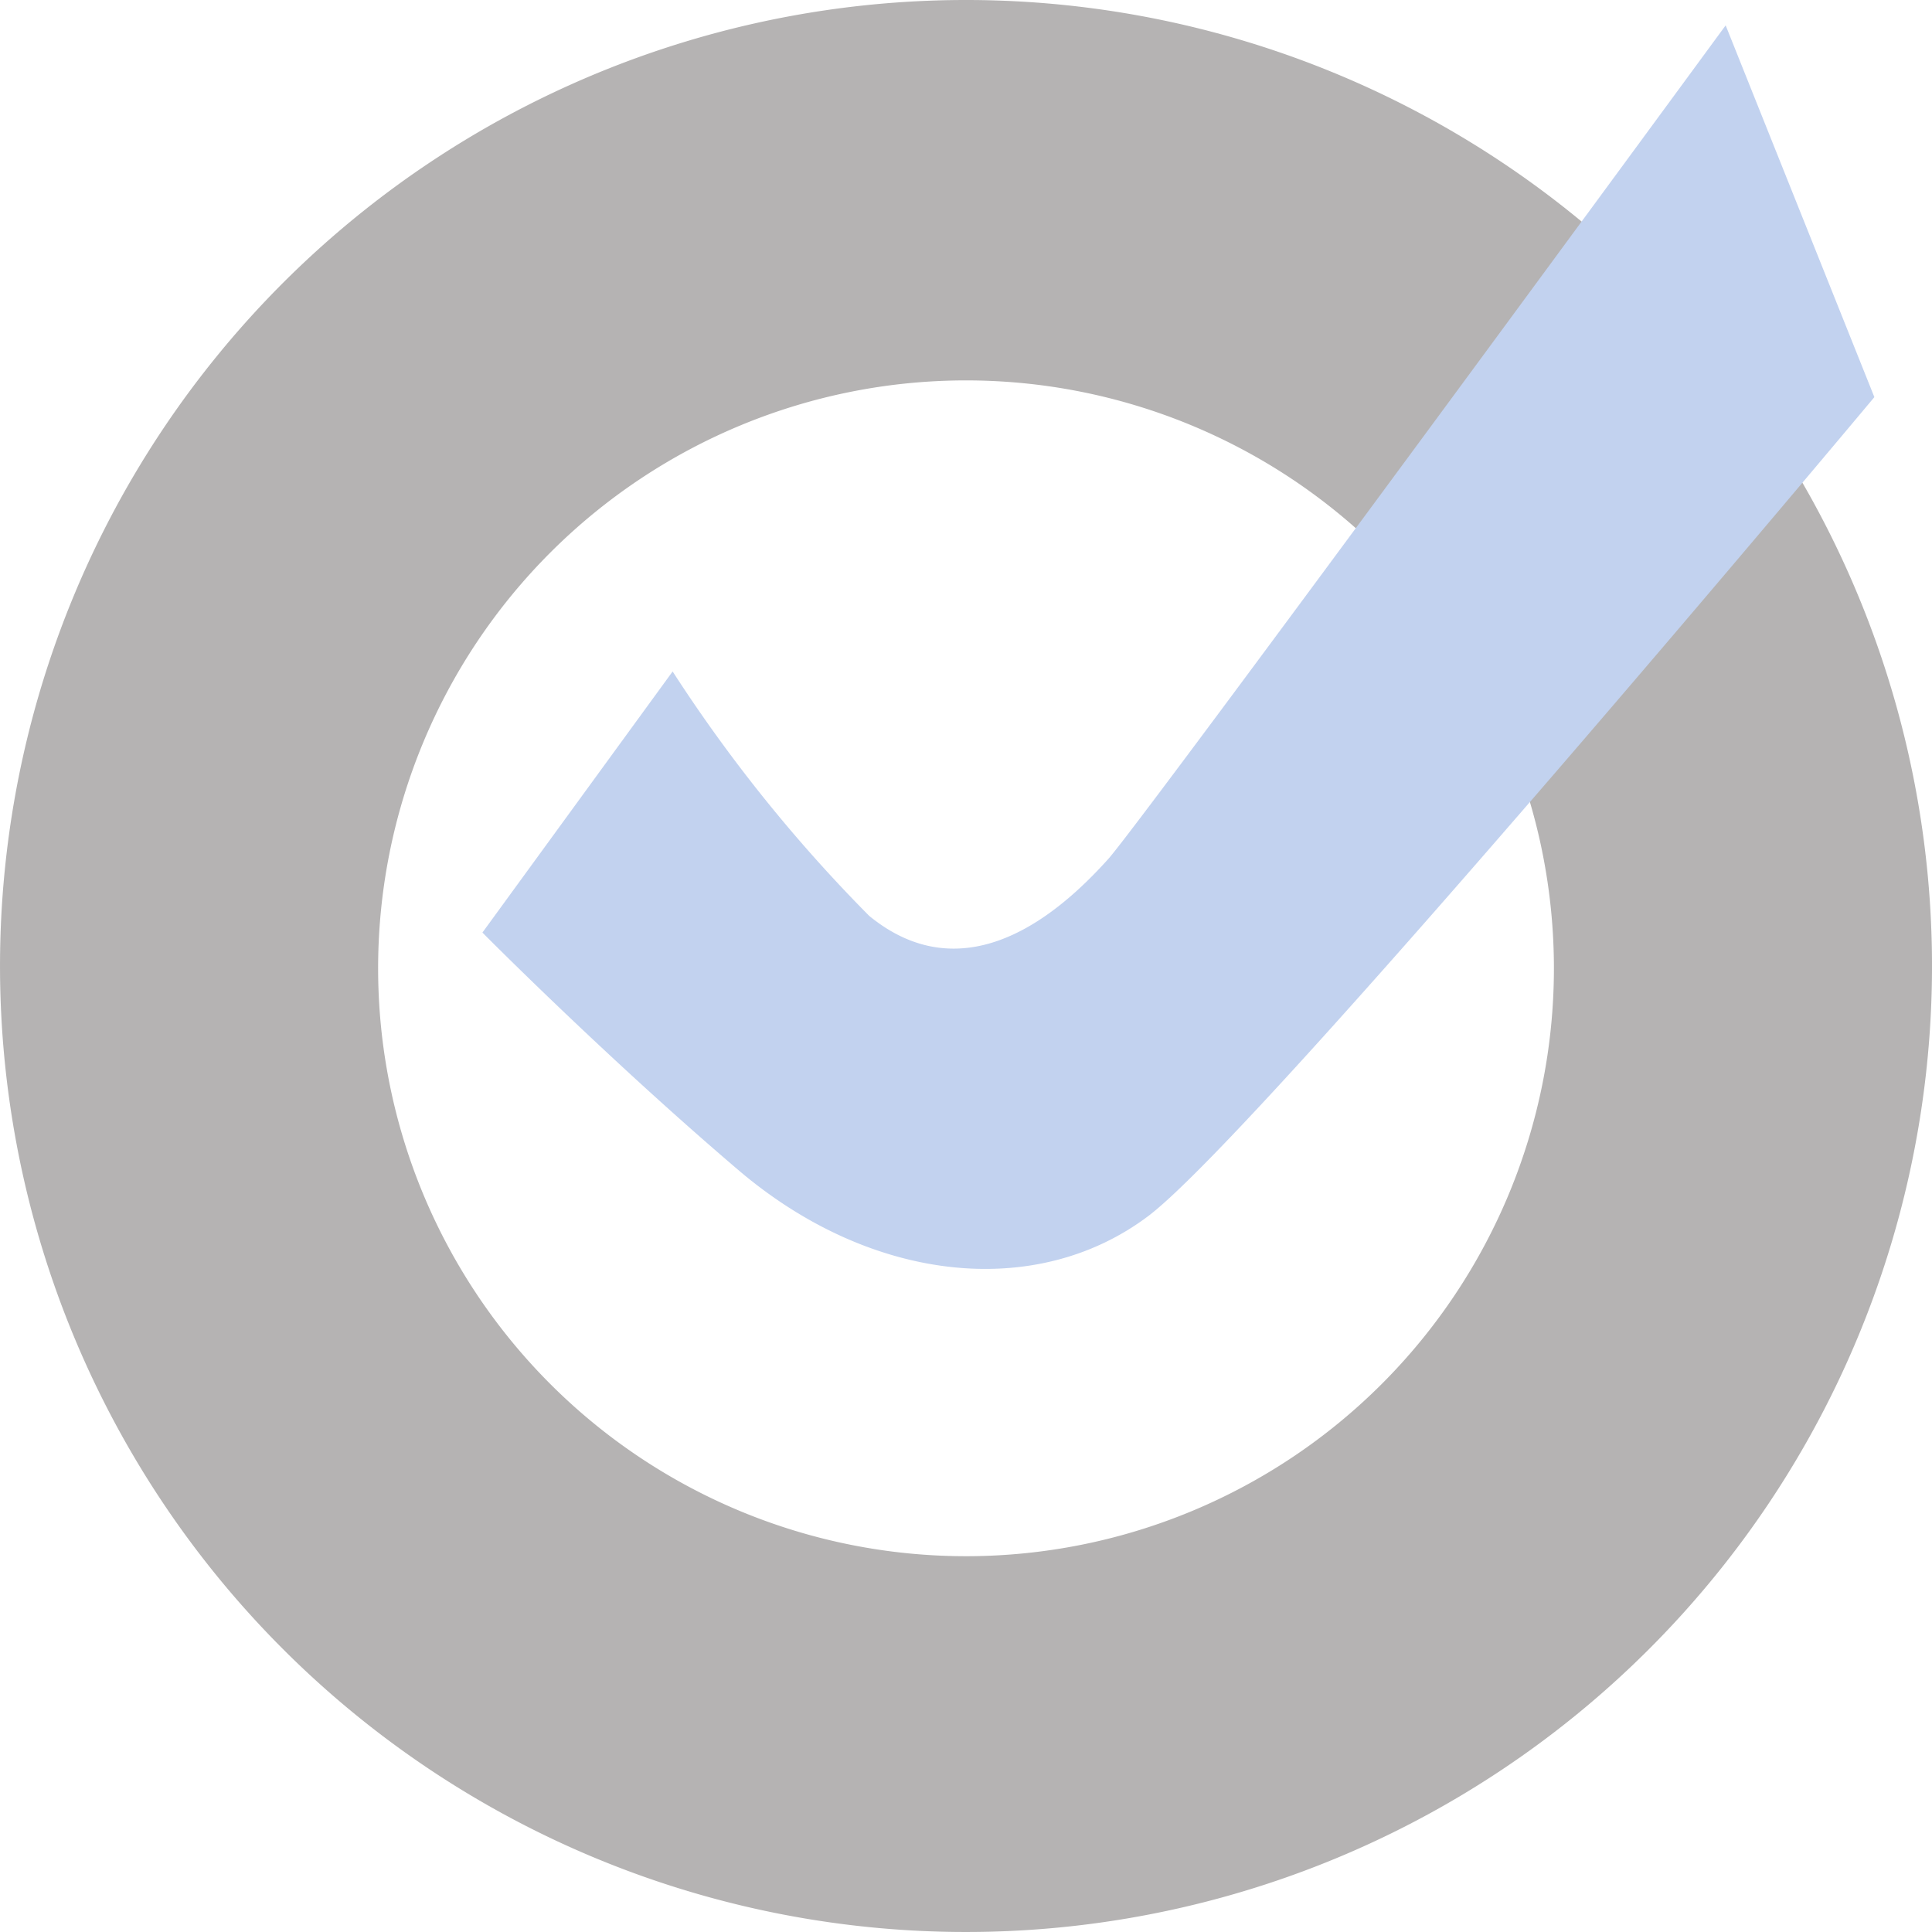
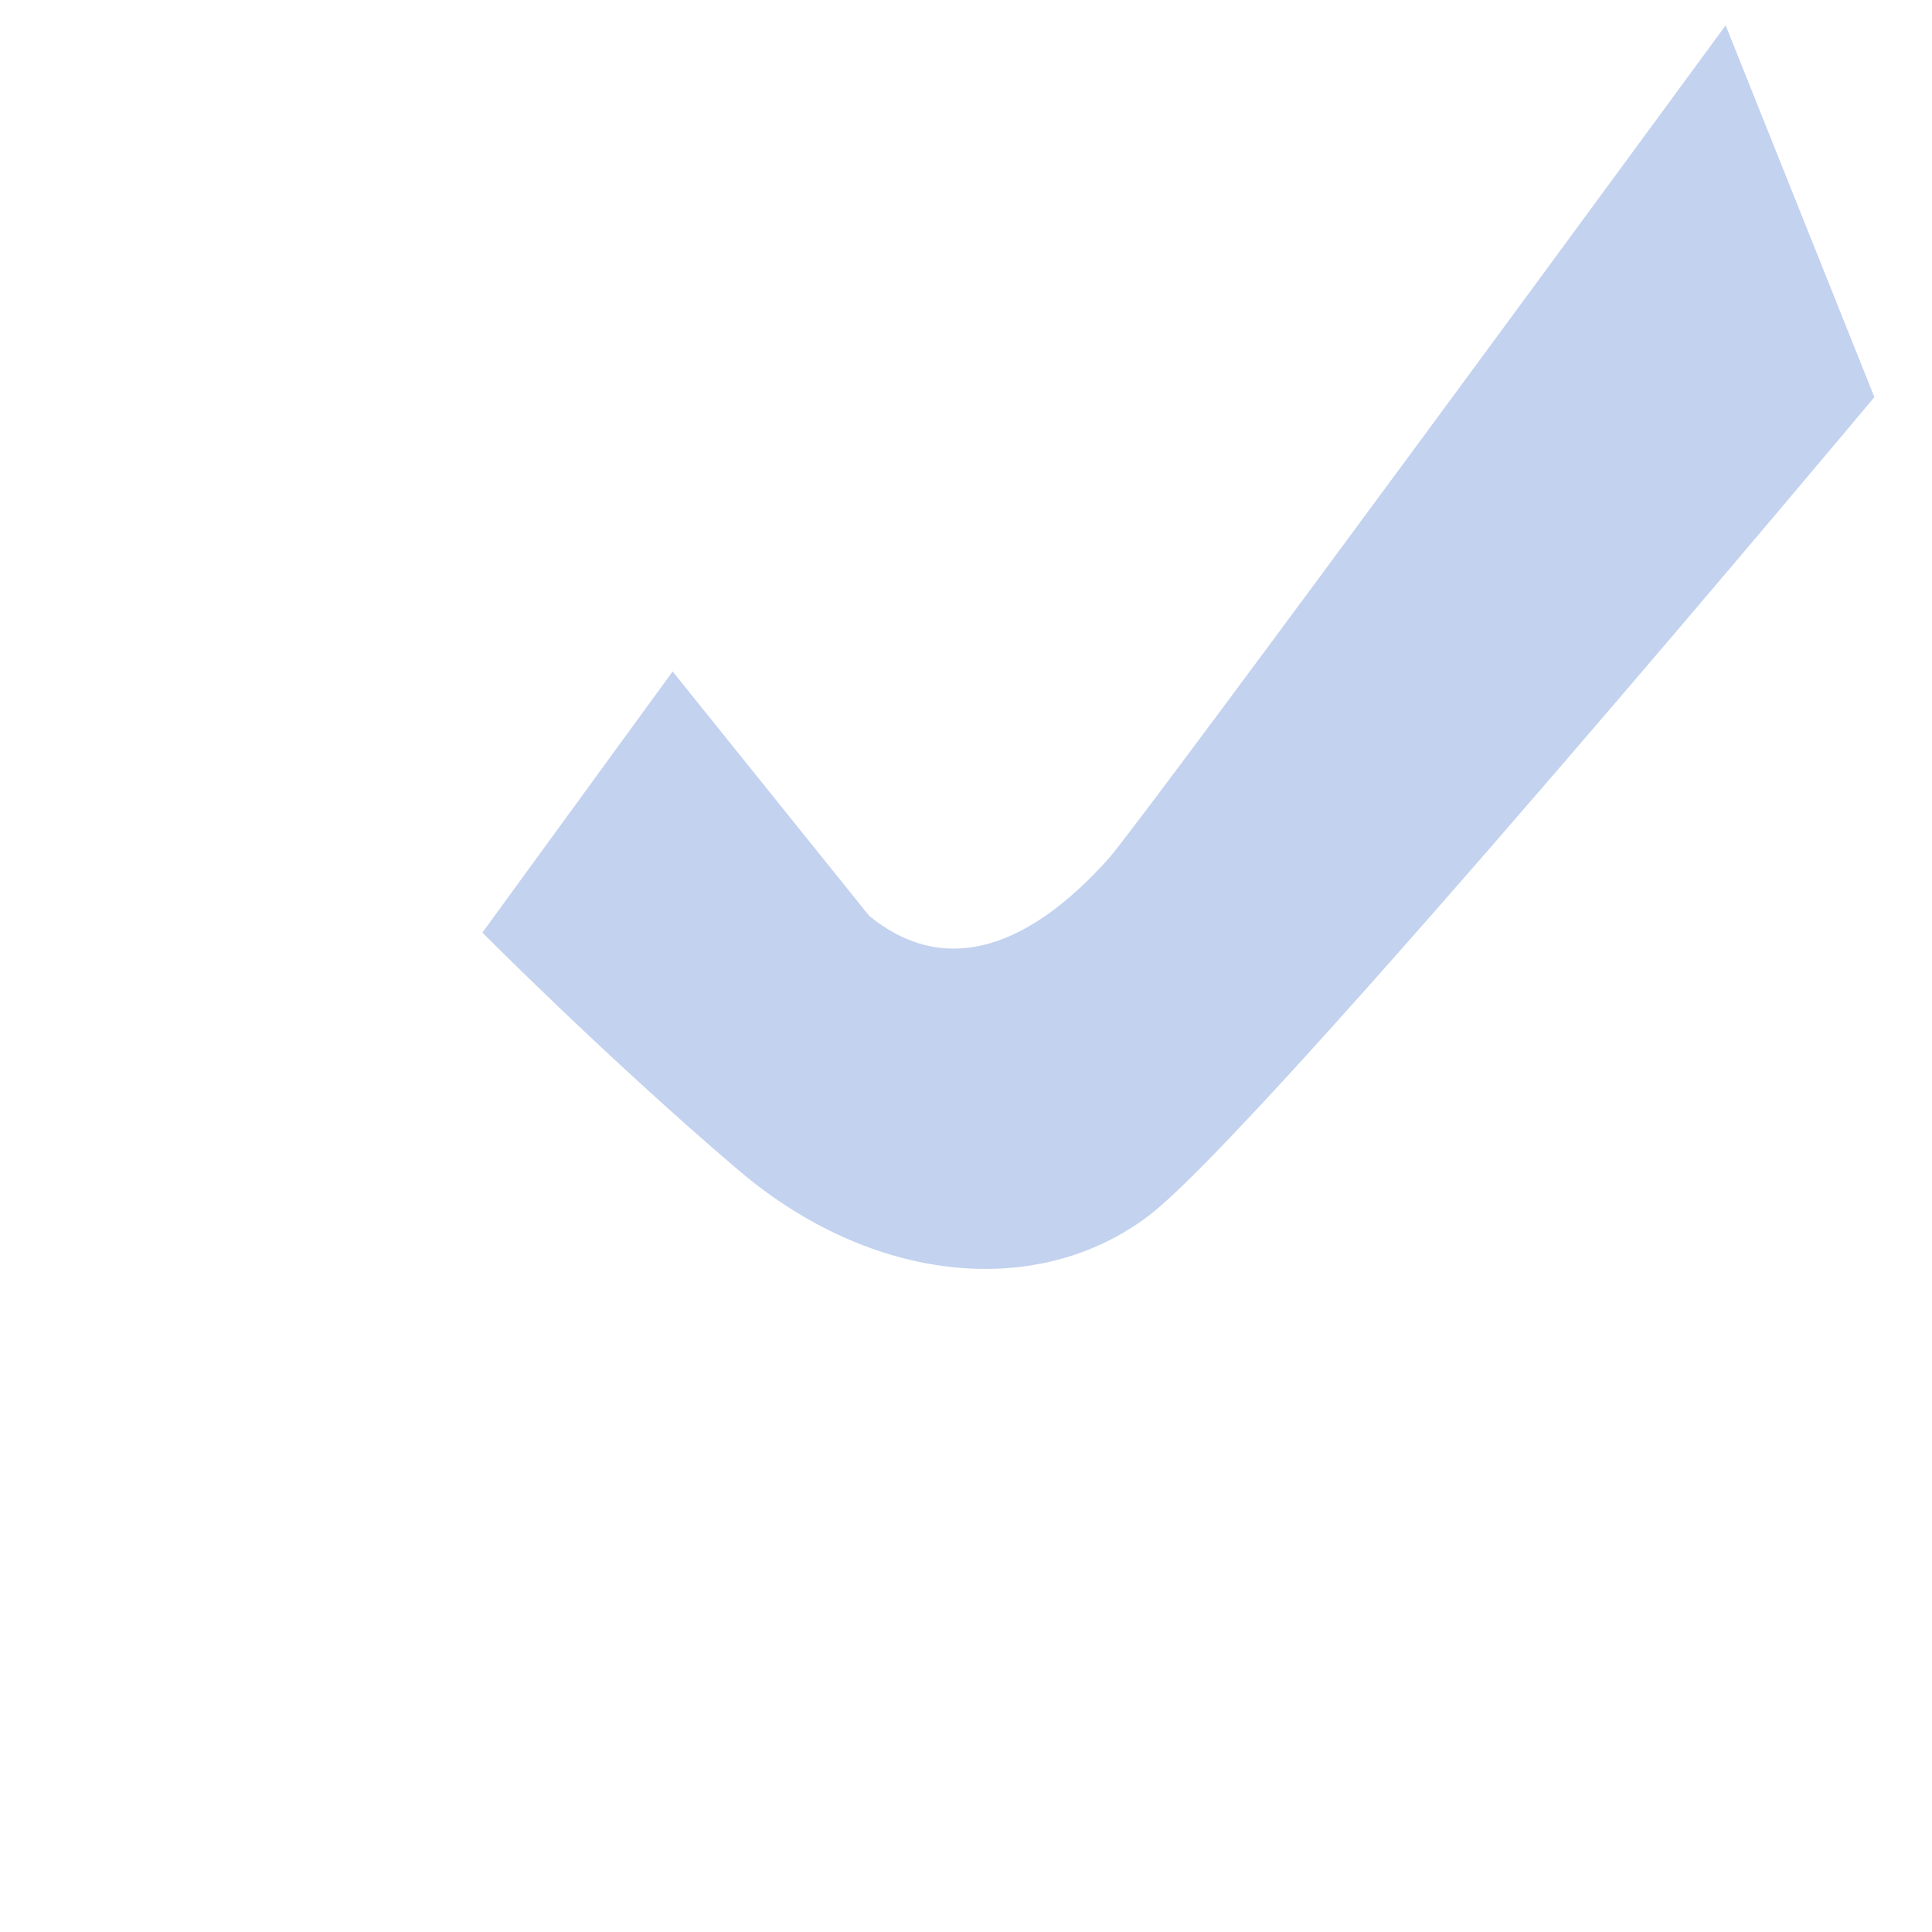
<svg xmlns="http://www.w3.org/2000/svg" width="289.081" height="289.08" viewBox="0 0 289.081 289.08">
  <g id="グループ_45" data-name="グループ 45" transform="translate(-120.171 -6819.343)" opacity="0.3">
-     <path id="パス_171" data-name="パス 171" d="M264.8,6819.343a144.54,144.54,0,1,0,144.454,144.626v-.172A144.541,144.541,0,0,0,264.8,6819.343Zm0,232.851a87.966,87.966,0,1,1,87.88-88.052v.086A87.967,87.967,0,0,1,264.8,7052.194Z" fill="#060001" />
-     <path id="パス_172" data-name="パス 172" d="M220.815,6919.814l-28.46,39.067s18.456,18.628,38.291,35.531,44.587,19.491,61.318,6.9,108.664-122.548,108.664-122.548l-22.251-55.626S292.136,6940.77,286.1,6947.756c-13.022,14.574-25.355,17.248-35.876,8.624A226.162,226.162,0,0,1,220.815,6919.814Z" fill="#3267c9" />
+     <path id="パス_172" data-name="パス 172" d="M220.815,6919.814l-28.46,39.067s18.456,18.628,38.291,35.531,44.587,19.491,61.318,6.9,108.664-122.548,108.664-122.548l-22.251-55.626S292.136,6940.77,286.1,6947.756c-13.022,14.574-25.355,17.248-35.876,8.624Z" fill="#3267c9" />
  </g>
</svg>